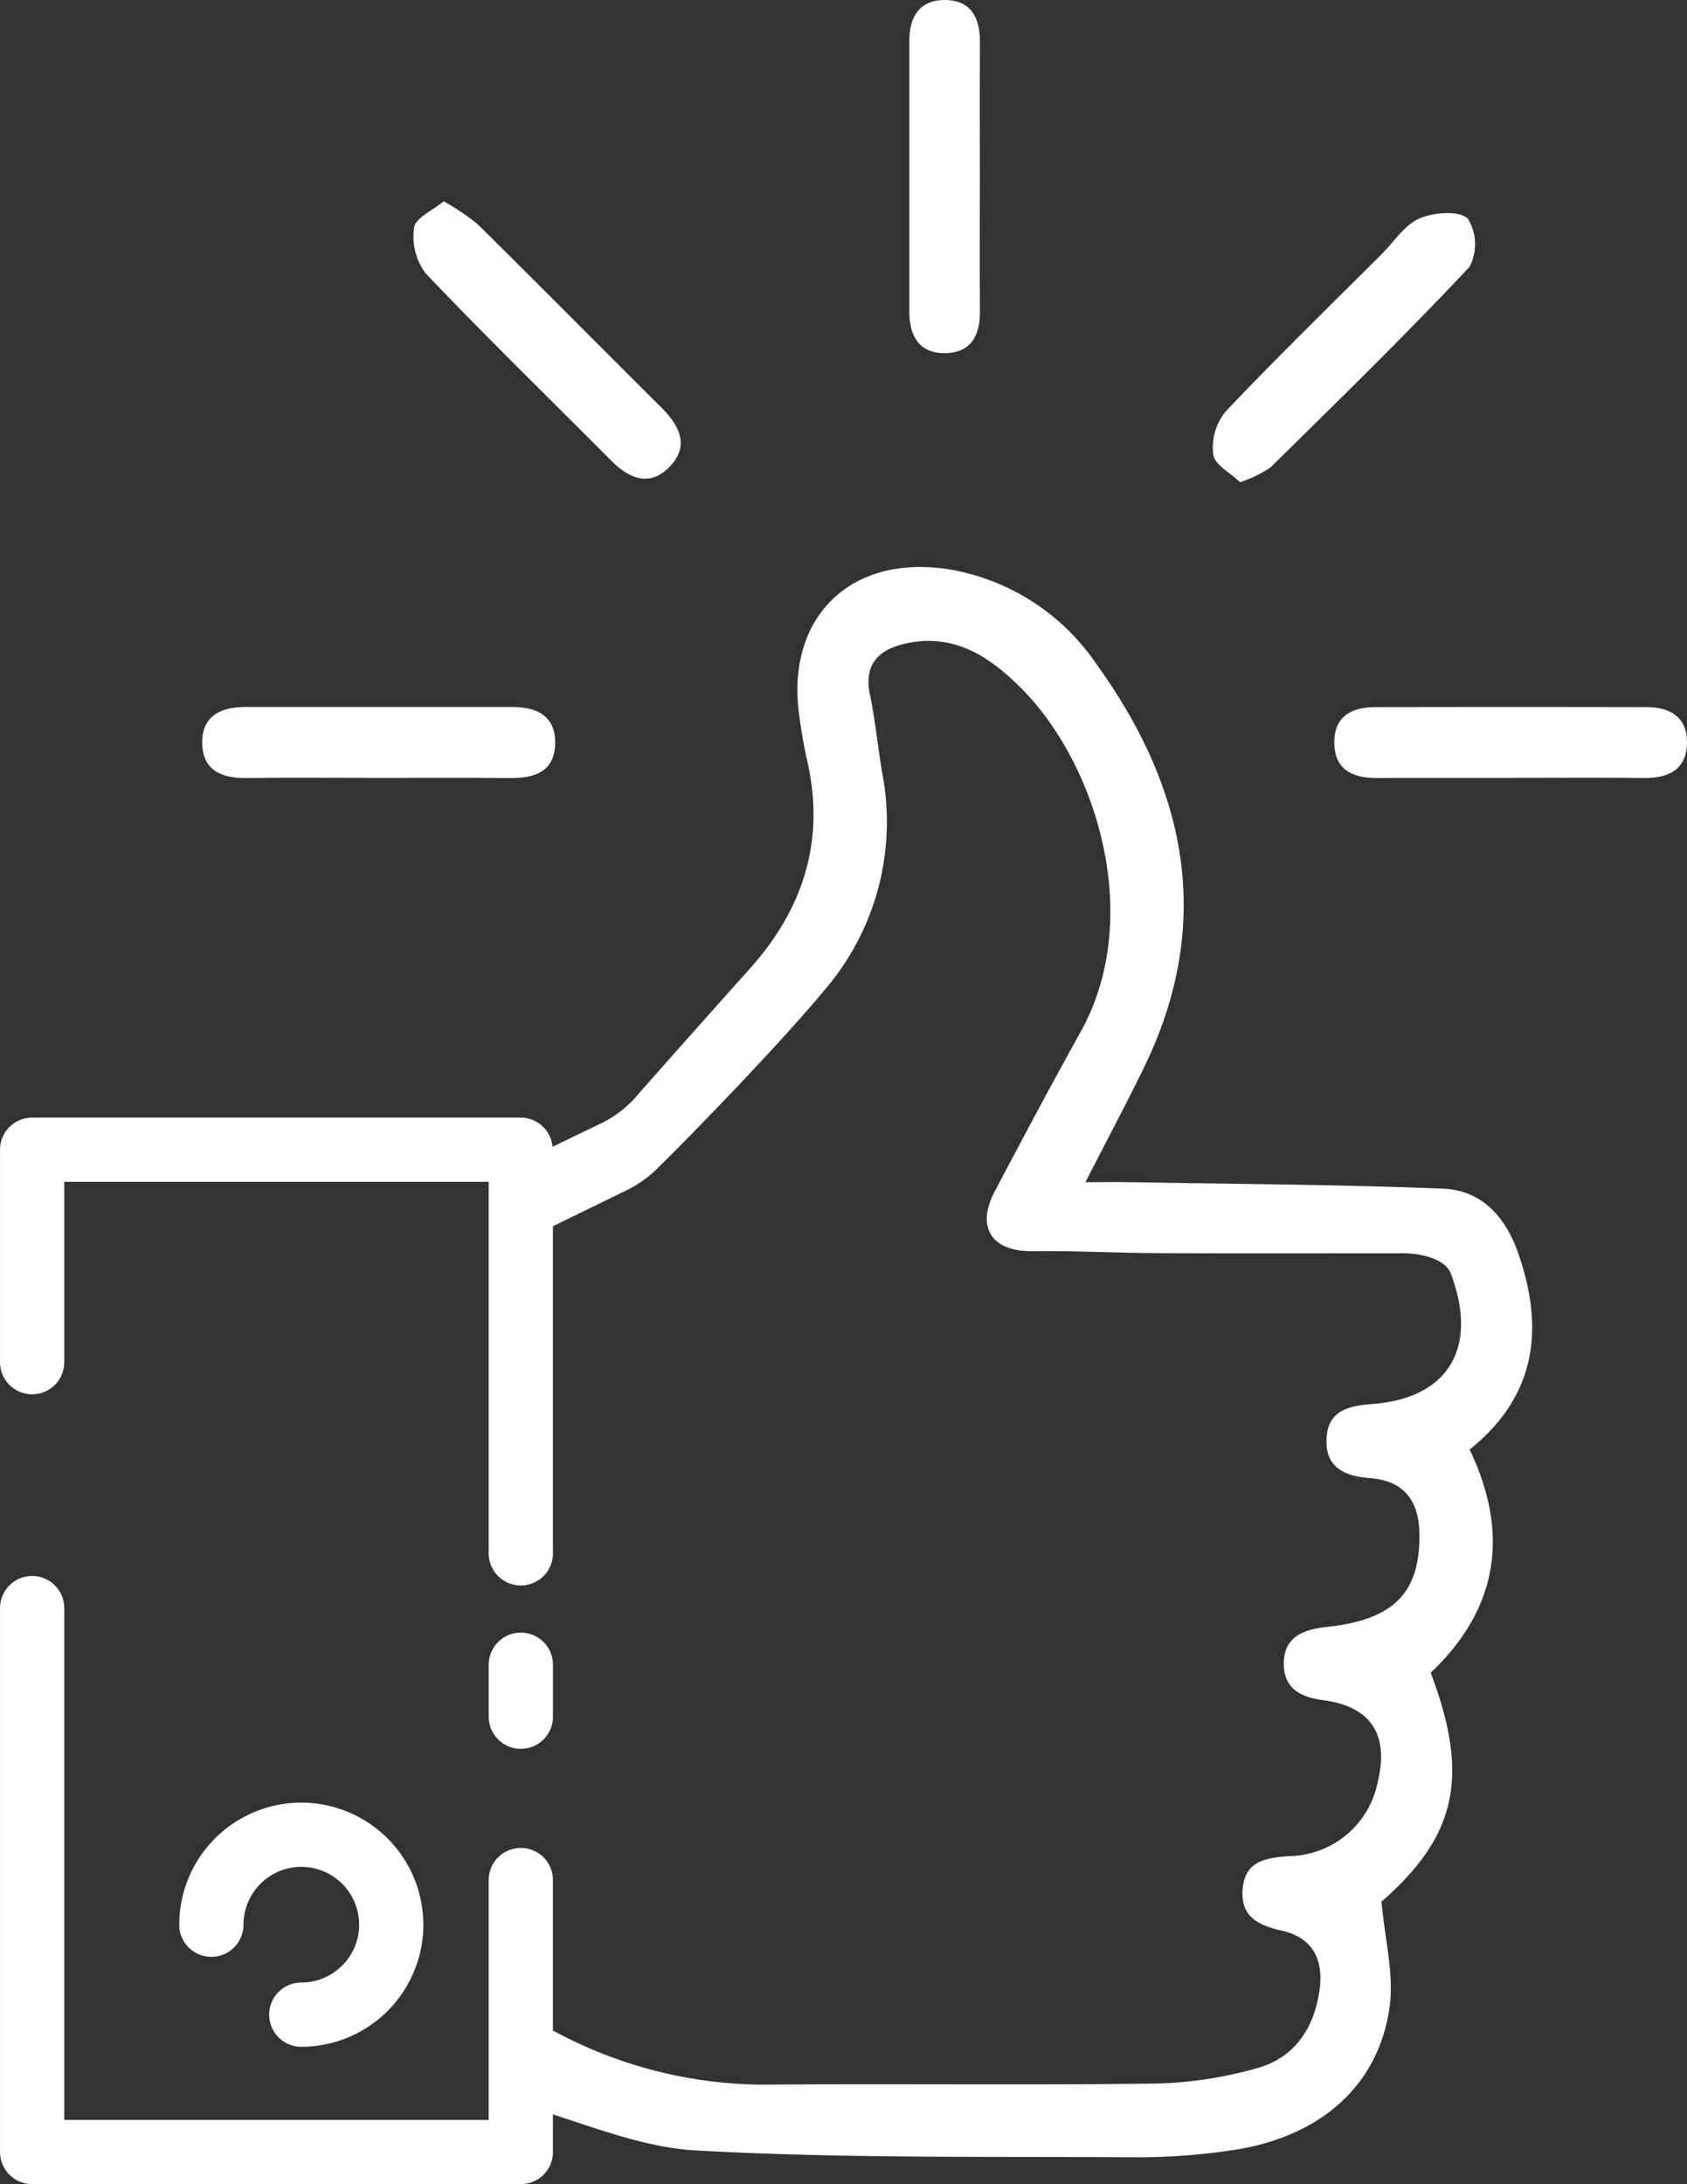
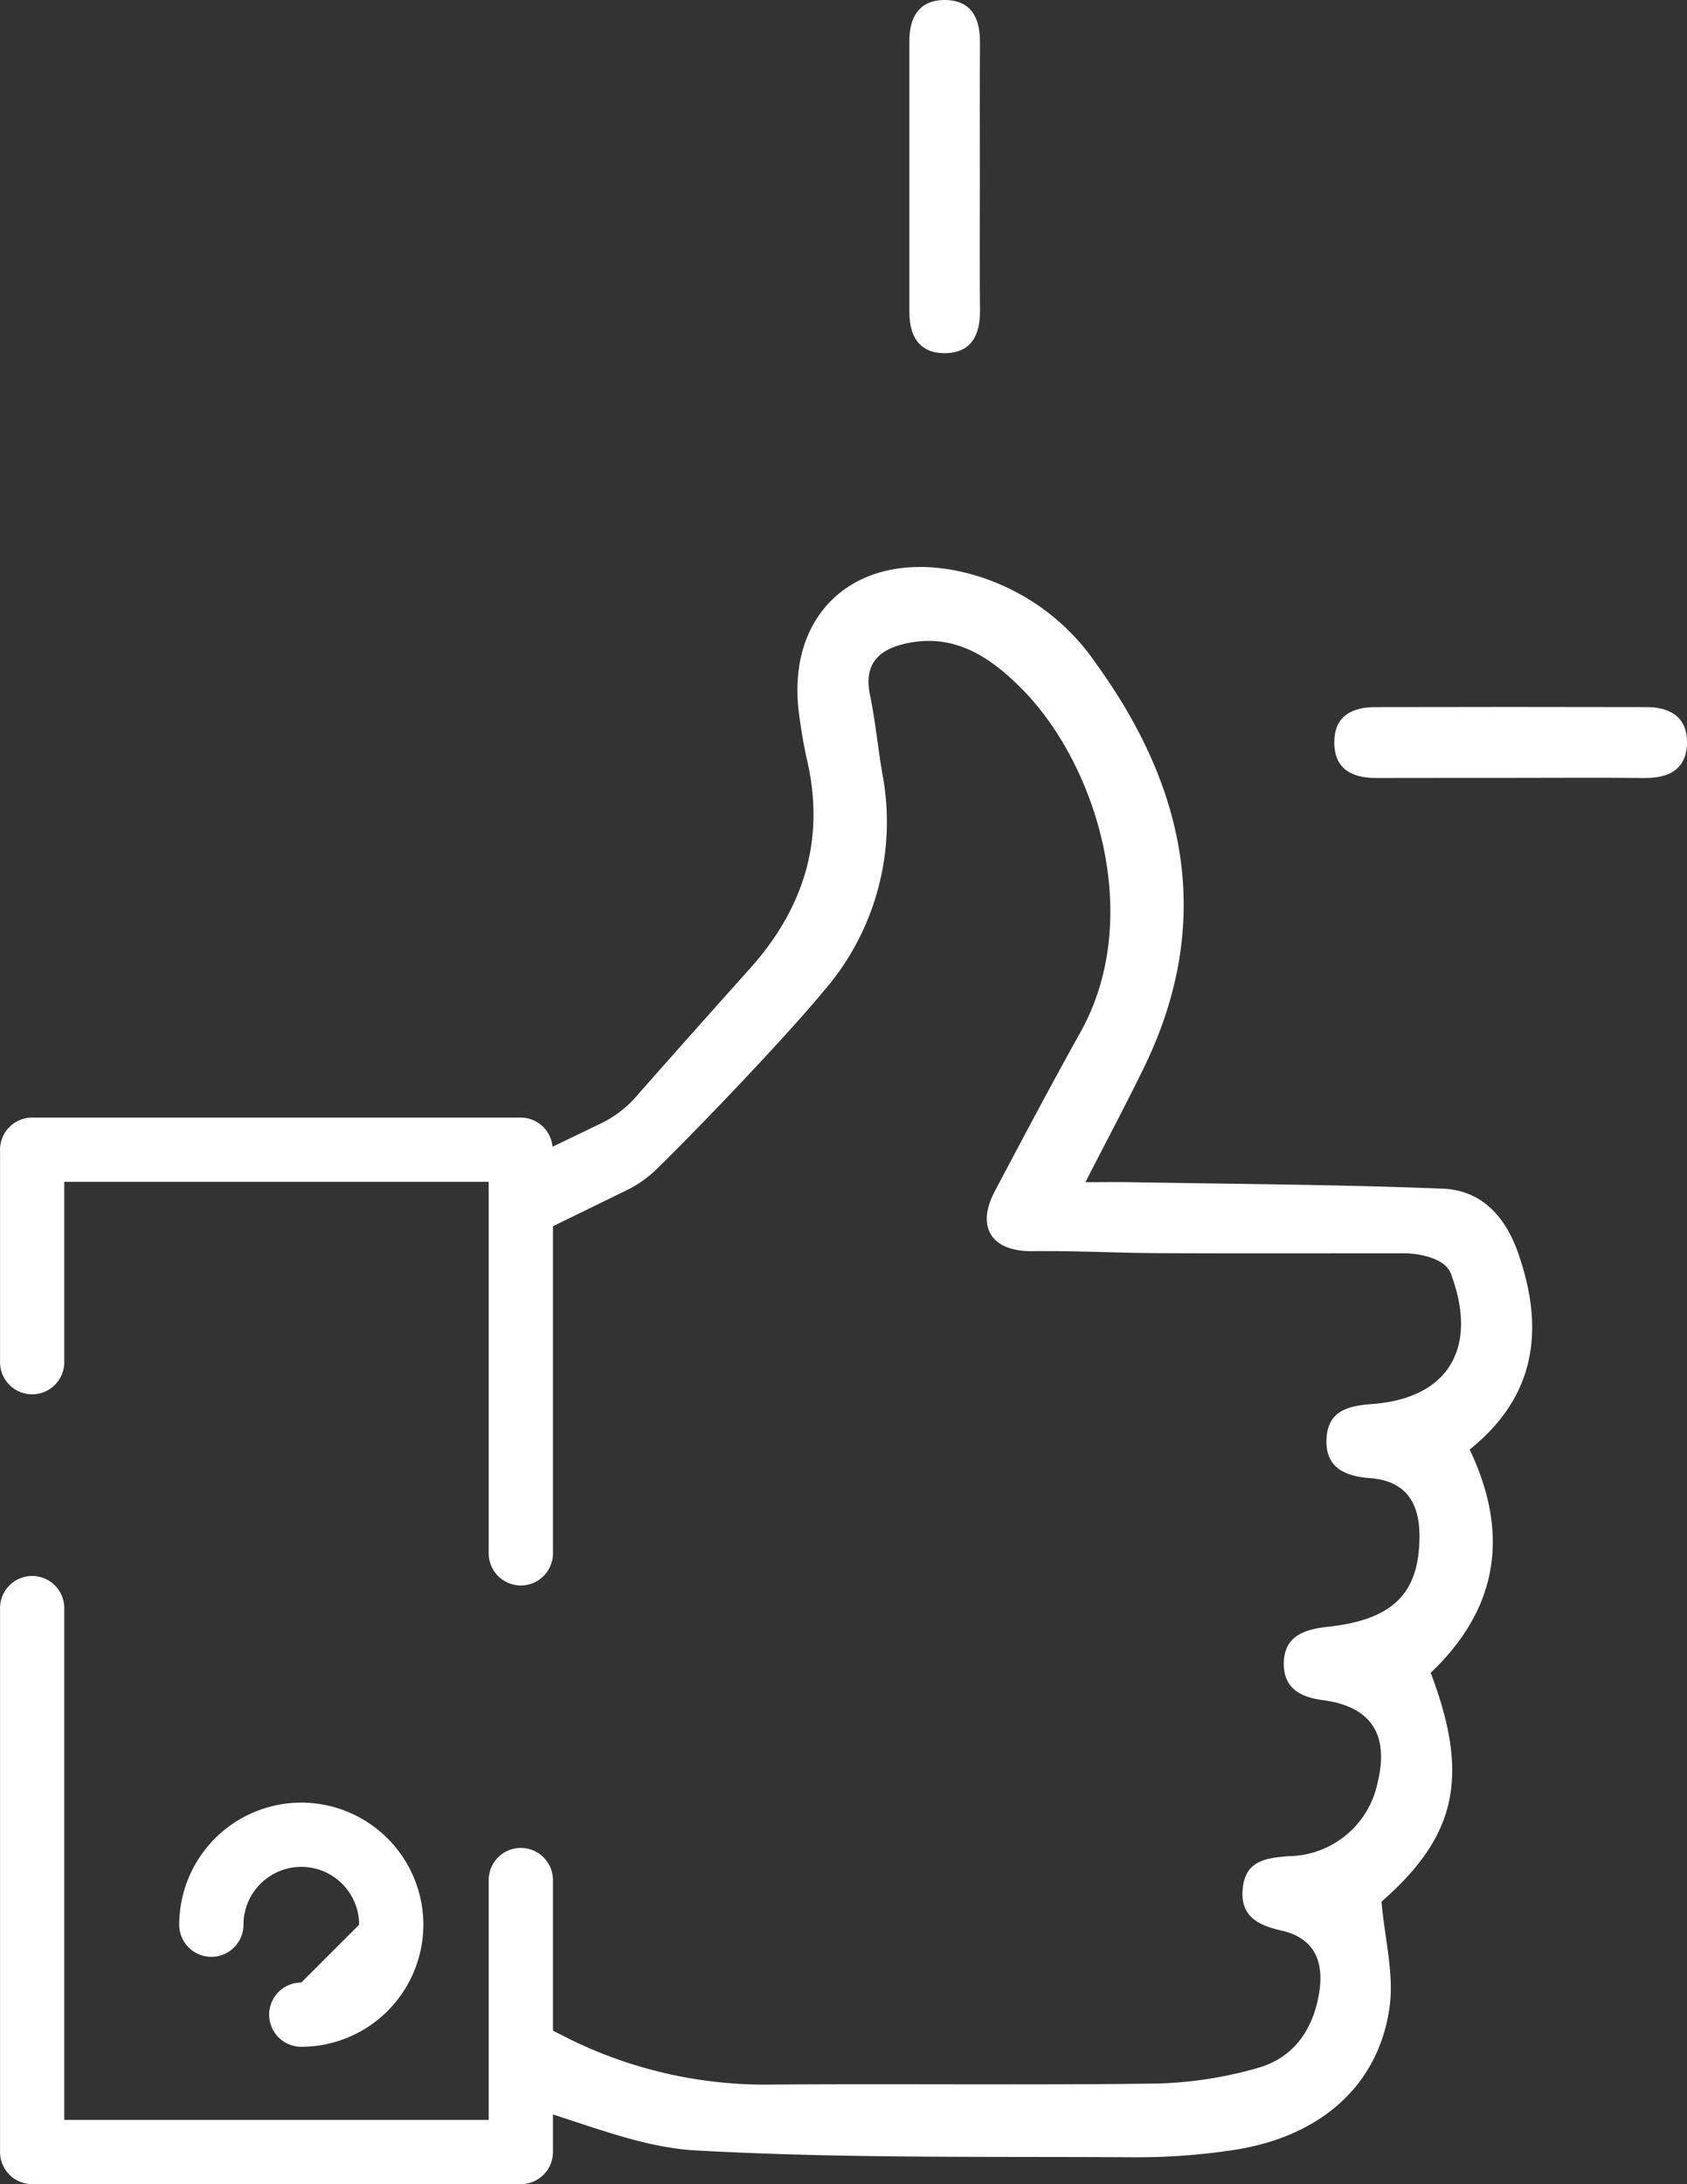
<svg xmlns="http://www.w3.org/2000/svg" width="114.125" height="147.731" viewBox="0 0 114.125 147.731">
  <rect x="0" y="0" width="114.125" height="147.731" fill="#333333" stroke="none" />
  <g id="Grupo_1885" data-name="Grupo 1885" transform="translate(714.276 -38.631)">
-     <path id="Trazado_10640" data-name="Trazado 10640" d="M-551.855,85.045a8.159,8.159,0,0,0,2.062-1c4.539-4.466,9.1-8.918,13.455-13.555a3.3,3.3,0,0,0-.1-3.261c-.555-.572-2.306-.444-3.273-.026-1.016.438-1.727,1.584-2.568,2.424-3.544,3.541-7.139,7.033-10.581,10.67a3.889,3.889,0,0,0-.807,2.887C-553.567,83.87-552.511,84.414-551.855,85.045Z" transform="translate(-78.533 -13.799)" fill="#fff" />
-     <path id="Trazado_10641" data-name="Trazado 10641" d="M-646.151,82.814c1.237,1.244,2.629,1.806,3.976.405s.65-2.773-.565-3.982c-4.152-4.131-8.271-8.294-12.44-12.408a16,16,0,0,0-2.292-1.548c-.748.619-1.9,1.114-2,1.76a4.177,4.177,0,0,0,.774,3.11C-654.6,74.456-650.341,78.6-646.151,82.814Z" transform="translate(-26.786 -13.033)" fill="#fff" />
    <path id="Trazado_10642" data-name="Trazado 10642" d="M-591.539,62.519c1.826.015,2.456-1.187,2.44-2.885-.028-2.978-.008-5.958-.007-8.936,0-3.064-.013-6.128.006-9.191.011-1.688-.611-2.9-2.448-2.875-1.681.028-2.326,1.18-2.326,2.755q0,9.191,0,18.382C-593.87,61.33-593.23,62.5-591.539,62.519Z" transform="translate(-58.882)" fill="#fff" />
-     <path id="Trazado_10643" data-name="Trazado 10643" d="M-684.516,137.022c2.979-.036,5.959-.01,8.939-.008s5.96-.018,8.939.01c1.643.015,2.962-.454,3.01-2.317.048-1.836-1.187-2.488-2.857-2.489q-9.067-.007-18.133,0c-1.662,0-2.928.637-2.889,2.467S-686.183,137.042-684.516,137.022Z" transform="translate(-13.091 -45.766)" fill="#fff" />
    <path id="Trazado_10644" data-name="Trazado 10644" d="M-516.463,132.227q-9.191-.022-18.381,0c-1.53,0-2.738.574-2.769,2.307-.033,1.847,1.143,2.493,2.835,2.487,2.978-.011,5.957,0,8.935-.006,3.063,0,6.127-.026,9.19.007,1.7.018,2.892-.6,2.9-2.426C-513.748,132.908-514.9,132.231-516.463,132.227Z" transform="translate(-86.397 -45.768)" fill="#fff" />
-     <path id="Trazado_10645" data-name="Trazado 10645" d="M-647.4,262.617a2.173,2.173,0,0,0,2.173-2.173v-3.513a2.172,2.172,0,0,0-2.173-2.173,2.172,2.172,0,0,0-2.173,2.173v3.513A2.173,2.173,0,0,0-647.4,262.617Z" transform="translate(-31.641 -105.698)" fill="#fff" />
    <path id="Trazado_10646" data-name="Trazado 10646" d="M-611.579,160.073c-.871-2.48-2.487-4.237-5.1-4.34-7.024-.279-14.058-.312-21.088-.437-.964-.017-1.928,0-3.082,0,1.416-2.764,2.726-5.223,3.948-7.725,4.779-9.786,2.911-18.86-3.207-27.325a15.063,15.063,0,0,0-9.824-6.378c-6.711-1.143-11.2,3.149-10.28,9.836.14,1.011.3,2.023.528,3.016,1.258,5.422-.225,10.075-3.879,14.15q-3.74,4.173-7.451,8.373a7.631,7.631,0,0,1-2.522,2.037l-3.362,1.62a2.166,2.166,0,0,0-2.153-1.973H-712.1a2.172,2.172,0,0,0-2.173,2.173v14.37a2.172,2.172,0,0,0,2.173,2.173,2.172,2.172,0,0,0,2.172-2.173v-12.2h28.713V180.4a2.173,2.173,0,0,0,2.173,2.173,2.173,2.173,0,0,0,2.173-2.173V158.275l4.979-2.43a7.835,7.835,0,0,0,2.04-1.437c2.416-2.358,8.431-8.574,11.427-12.193a17.452,17.452,0,0,0,3.83-14.59c-.3-1.76-.467-3.545-.83-5.291-.431-2.071.582-3.061,2.4-3.468,3.323-.745,5.771.924,7.924,3.113,4.965,5.045,8.261,15.372,3.921,23.162-1.986,3.565-3.9,7.171-5.805,10.78-1.289,2.442-.186,4.074,2.547,4.041,2.889-.035,5.779.124,8.669.135,6.1.025,10.392.008,16.515.008.478,0,2.749.154,3.158,1.461,1.811,4.913-.172,8.34-5.327,8.733-1.585.121-2.984.41-3.112,2.271-.136,1.977,1.169,2.611,2.921,2.741,2.419.179,3.369,1.637,3.363,3.948-.01,3.841-1.777,5.638-6.236,6.114-1.609.172-2.935.661-2.943,2.486-.007,1.625,1.059,2.263,2.656,2.472,3.273.43,4.479,2.361,3.691,5.575a6.219,6.219,0,0,1-6.011,4.977c-1.569.125-2.948.305-3.118,2.226-.168,1.886,1.1,2.462,2.64,2.811,2.161.489,2.845,2.024,2.558,4.039-.363,2.555-1.686,4.563-4.217,5.261a27.145,27.145,0,0,1-6.762,1.042c-8.852.119-17.707,0-26.56.074a29.949,29.949,0,0,1-13.739-3.356q-.3-.146-.579-.3V202.5a2.172,2.172,0,0,0-2.173-2.173,2.172,2.172,0,0,0-2.173,2.173V218.72h-28.713V184.105a2.172,2.172,0,0,0-2.172-2.173,2.172,2.172,0,0,0-2.173,2.173v36.788a2.172,2.172,0,0,0,2.173,2.173h33.058a2.173,2.173,0,0,0,2.173-2.173v-2.541c3.31,1.071,6.456,2.256,9.658,2.435,9.929.553,19.9.4,29.851.464a43.517,43.517,0,0,0,6.354-.466c5.948-.844,9.973-4.306,10.731-9.671.317-2.244-.321-4.622-.544-7.153,5.069-4.433,5.993-8.446,3.33-15.481,4.552-4.331,5.363-9.376,2.635-15.1C-610.362,169.776-609.769,165.232-611.579,160.073Z" transform="translate(0 -36.703)" fill="#fff" />
-     <path id="Trazado_10647" data-name="Trazado 10647" d="M-682.289,289.43a2.172,2.172,0,0,0-2.173,2.173,2.172,2.172,0,0,0,2.173,2.173,8.267,8.267,0,0,0,8.258-8.258,8.267,8.267,0,0,0-8.258-8.258,8.267,8.267,0,0,0-8.257,8.258,2.172,2.172,0,0,0,2.173,2.173,2.172,2.172,0,0,0,2.173-2.173,3.917,3.917,0,0,1,3.912-3.913,3.917,3.917,0,0,1,3.913,3.913A3.917,3.917,0,0,1-682.289,289.43Z" transform="translate(-11.605 -116.702)" fill="#fff" />
+     <path id="Trazado_10647" data-name="Trazado 10647" d="M-682.289,289.43a2.172,2.172,0,0,0-2.173,2.173,2.172,2.172,0,0,0,2.173,2.173,8.267,8.267,0,0,0,8.258-8.258,8.267,8.267,0,0,0-8.258-8.258,8.267,8.267,0,0,0-8.257,8.258,2.172,2.172,0,0,0,2.173,2.173,2.172,2.172,0,0,0,2.173-2.173,3.917,3.917,0,0,1,3.912-3.913,3.917,3.917,0,0,1,3.913,3.913Z" transform="translate(-11.605 -116.702)" fill="#fff" />
  </g>
</svg>